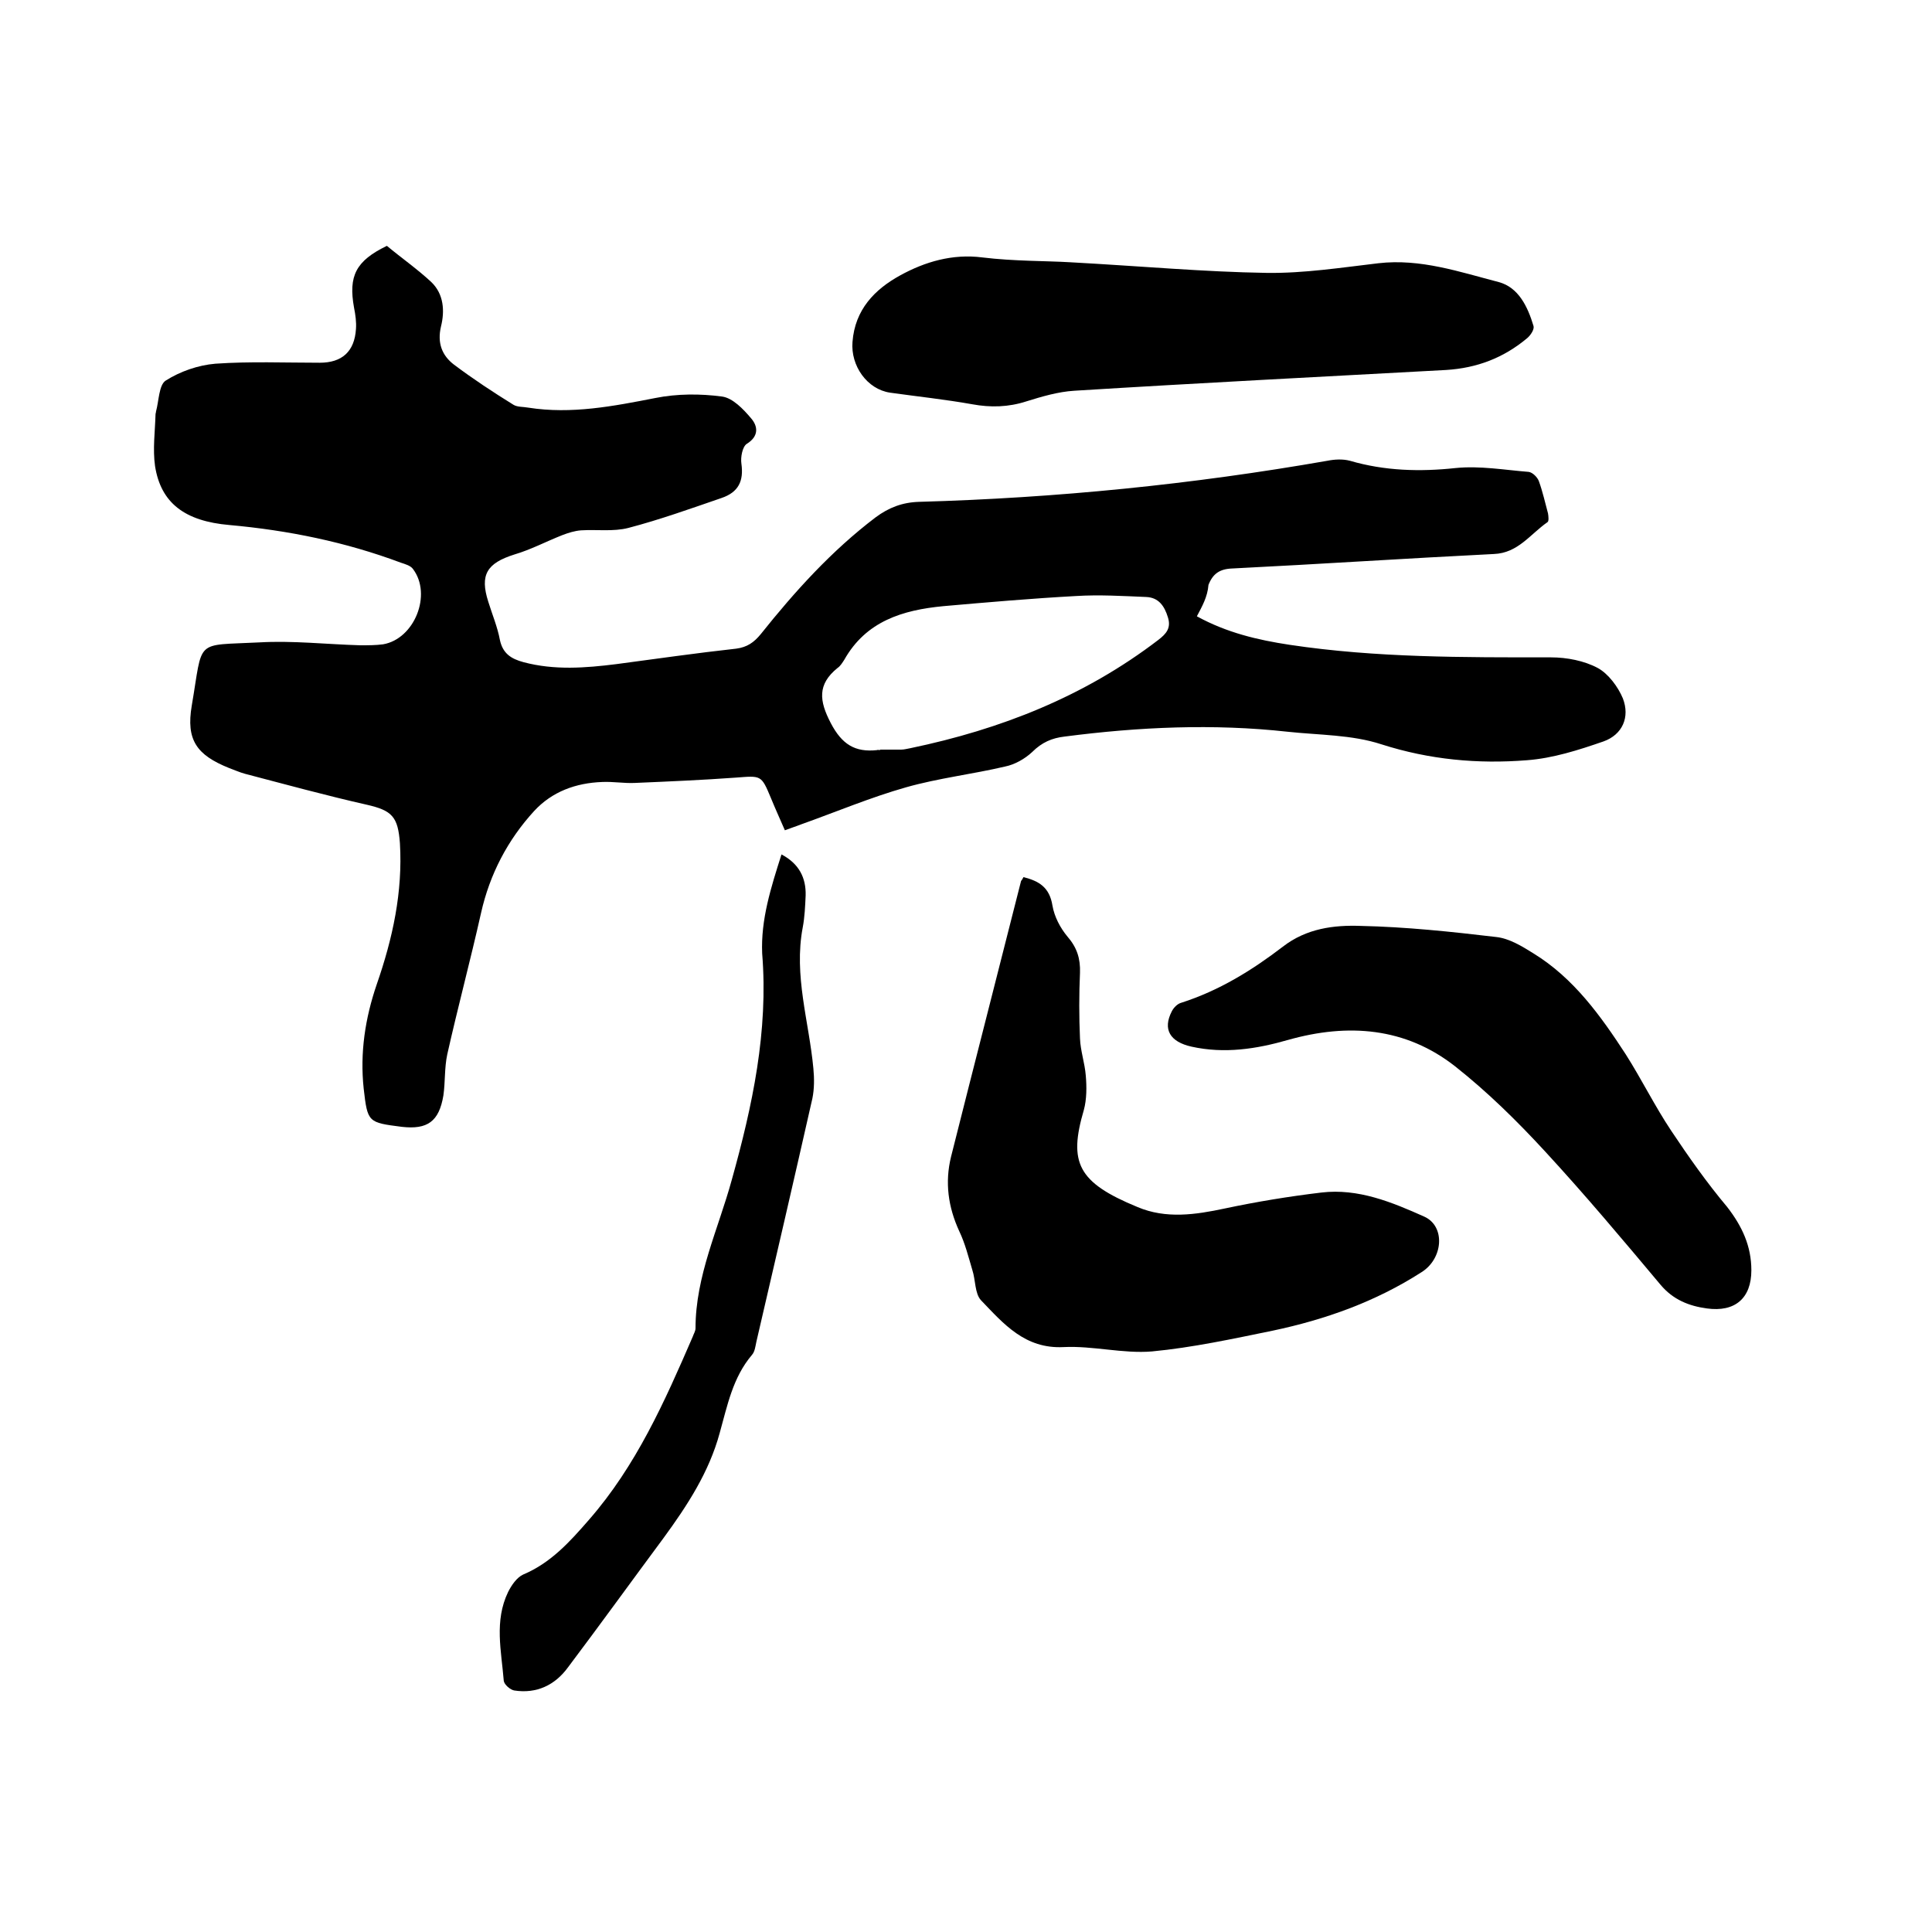
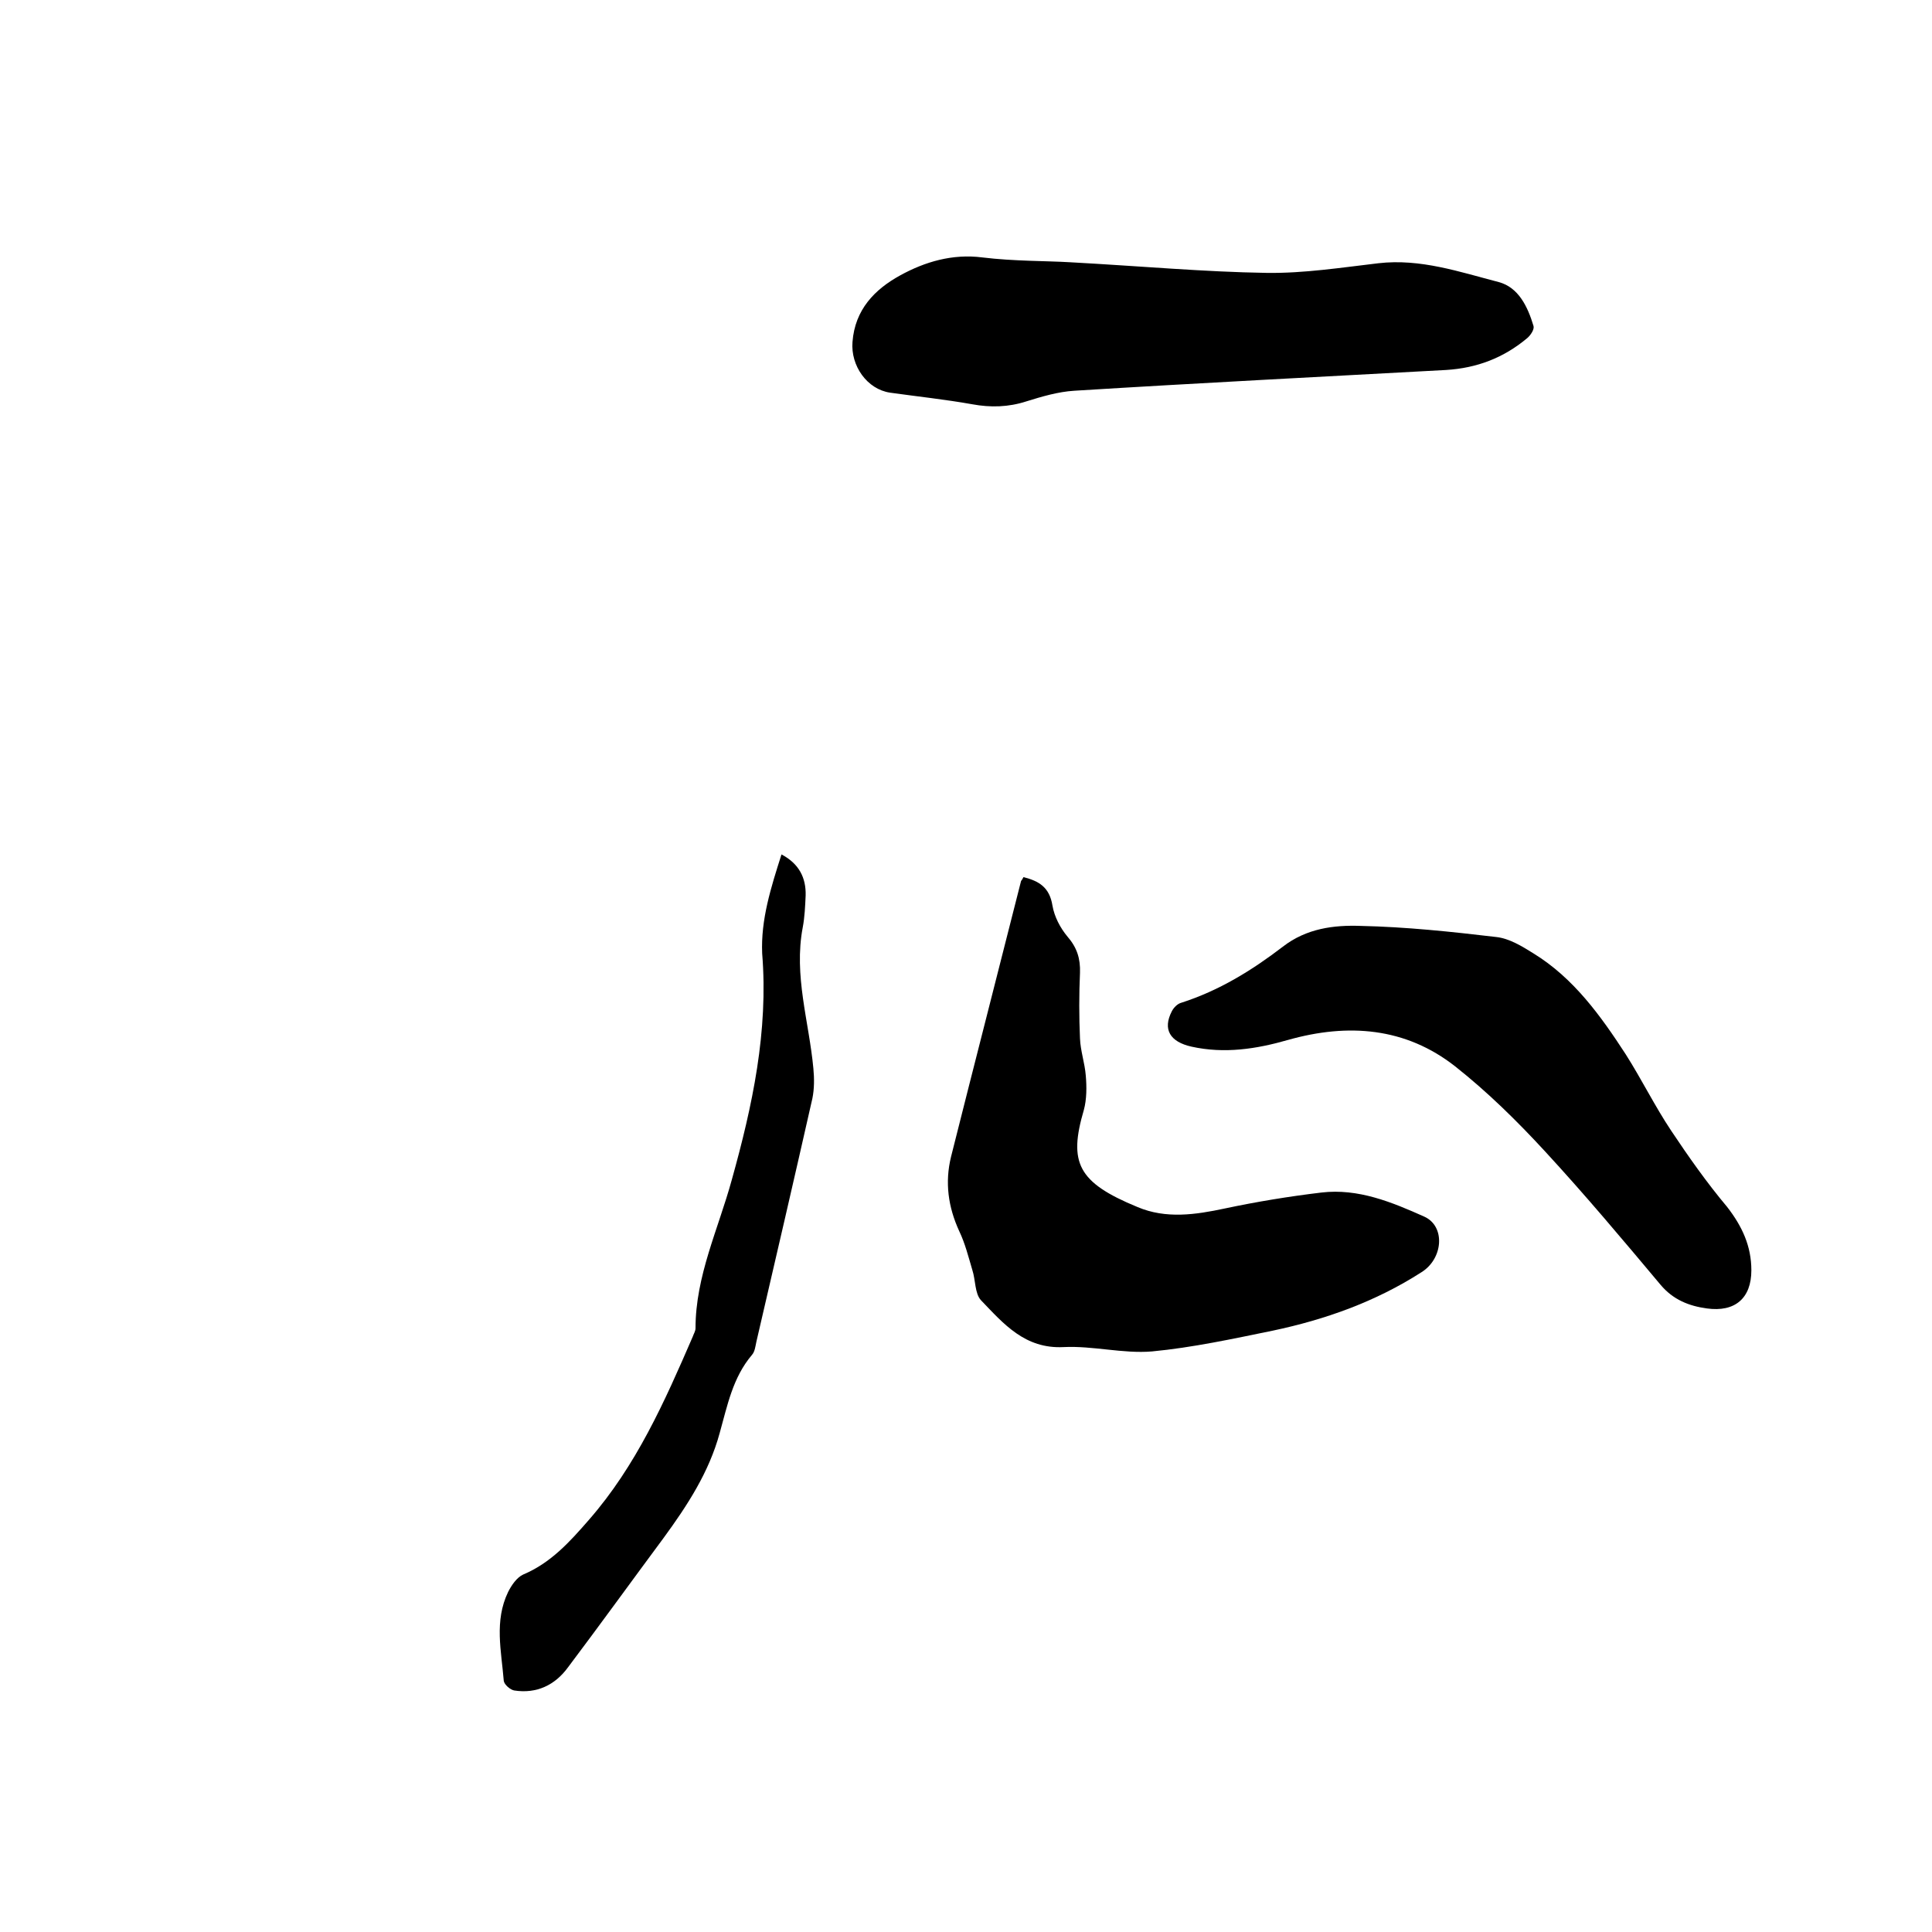
<svg xmlns="http://www.w3.org/2000/svg" enable-background="new 0 0 400 400" viewBox="0 0 400 400">
-   <path d="m247.8 127.6c6.2 3.4 12.6 4.9 19.2 5.9 18 2.7 36 2.6 54.1 2.6 3.3 0 6.9.7 9.7 2.2 2.2 1.2 4.2 3.9 5.2 6.3 1.5 3.9-.1 7.5-4 8.9-5.2 1.8-10.5 3.5-15.9 3.9-10.1.8-20.1-.1-30.1-3.3-6.1-2-12.9-1.9-19.4-2.6-15.4-1.7-30.8-1-46.2 1-2.6.3-4.7 1.2-6.7 3.2-1.5 1.4-3.6 2.6-5.6 3-6.8 1.6-13.8 2.4-20.5 4.3-7.4 2.1-14.5 5.1-21.8 7.7-1 .4-2 .7-3.3 1.2-1-2.3-2-4.5-2.9-6.7-2-4.8-2-4.6-7.3-4.2-6.9.5-13.9.8-20.9 1.1-2.2.1-4.4-.3-6.7-.2-5.5.2-10.4 2-14.1 6-5.5 6-9.2 13.1-11 21.1-2.2 9.8-4.8 19.5-7 29.3-.6 2.8-.4 5.7-.8 8.5-.9 5.4-3.3 7.1-8.6 6.5-7-.9-7.1-.9-7.9-7.9-.8-7.4.3-14.6 2.7-21.6 3.3-9.5 5.4-19.1 4.8-29.2-.4-5.5-1.6-6.8-6.9-8-8.4-1.9-16.8-4.2-25.2-6.4-1.1-.3-2.2-.8-3.3-1.2-6.7-2.7-8.9-5.8-7.7-12.9 2.4-14 .4-12.4 14-13.1 6.9-.4 13.9.4 20.9.6 1.6 0 3.2 0 4.7-.2 6.5-1.1 10.2-10.3 6.2-15.6-.5-.7-1.6-1-2.5-1.3-11.5-4.3-23.3-6.7-35.5-7.8-9.3-.8-14.2-4.6-15.4-12.2-.5-3.5 0-7.2.1-10.7 0-.2.1-.4.1-.6.6-2.2.6-5.5 2-6.4 3-1.9 6.7-3.2 10.3-3.5 7.2-.5 14.4-.2 21.6-.2 4.6 0 7.2-2.3 7.5-7 .1-1.4-.1-2.9-.4-4.4-1.2-6.6.4-9.7 6.8-12.8 3 2.5 6.3 4.8 9.2 7.5 2.6 2.5 2.8 6 2 9.2-.8 3.4.2 6 2.7 7.9 4 3 8.1 5.7 12.3 8.3.8.5 2 .4 3.1.6 8.9 1.4 17.6-.3 26.3-2 4.5-.9 9.3-.9 13.8-.3 2.2.3 4.4 2.6 6 4.5 1.4 1.6 1.7 3.7-.9 5.3-.9.6-1.3 2.8-1.1 4.1.5 3.6-.6 5.9-4.1 7.1-6.4 2.2-12.8 4.5-19.3 6.2-3.1.8-6.5.3-9.8.5-1.3.1-2.6.5-3.9 1-3.3 1.3-6.5 3-9.9 4-5.7 1.8-7.2 4.2-5.4 9.8.8 2.6 1.9 5.2 2.4 7.9.6 2.8 2.3 3.9 4.9 4.6 6.4 1.7 12.8 1.2 19.2.4 8.3-1.1 16.6-2.3 24.8-3.2 2.3-.3 3.7-1.3 5.1-3 7.1-8.9 14.7-17.3 23.8-24.2 2.7-2 5.5-3.1 9-3.2 28.4-.8 56.5-3.6 84.5-8.5 1.5-.3 3.2-.4 4.7 0 7.2 2.1 14.5 2.3 21.9 1.5 5-.5 10.1.4 15.1.8.8.1 1.8 1.1 2.1 1.9.8 2.2 1.3 4.5 1.9 6.7.1.6.2 1.6-.1 1.8-3.6 2.5-6.1 6.4-11.1 6.6-18.1.9-36.1 2.1-54.2 3-2.6.1-4 1.1-4.9 3.4-.2 2.5-1.3 4.4-2.4 6.5zm-65.6 27.7v-.1h4.4c.6 0 1.3-.2 1.9-.3 18.7-3.9 36-10.7 51.3-22.4 1.7-1.3 2.7-2.5 2-4.7-.7-2.3-1.9-4.1-4.5-4.2-4.8-.2-9.7-.5-14.5-.2-9.2.5-18.4 1.3-27.5 2.1-8.4.8-16 3.1-20.5 11.1-.4.6-.8 1.3-1.4 1.7-4.2 3.4-3.8 6.8-1.4 11.4 2.3 4.4 5 6.1 9.6 5.6.1-.1.3 0 .6 0z" />
  <path d="m211.9 181.6c3.2.8 5.4 2.1 6 5.9.4 2.3 1.6 4.6 3.1 6.4 2 2.3 2.7 4.6 2.6 7.5-.2 4.5-.2 9.1 0 13.6.1 2.6 1 5.1 1.2 7.7.2 2.3.2 4.9-.4 7.1-3.2 10.9-1.3 15 11.1 20.1 5.9 2.5 12 1.6 18.1.3 6.6-1.4 13.3-2.5 20-3.3 7.6-.9 14.6 2 21.3 5 4.4 2 3.9 8.7-.6 11.5-9.5 6.1-19.9 9.8-30.8 12.1-8.3 1.7-16.6 3.5-25 4.3-6 .5-12.2-1.2-18.3-.9-8 .4-12.4-4.8-17.1-9.7-1.3-1.4-1.1-4.2-1.8-6.3-.8-2.7-1.5-5.5-2.7-8-2.3-5-3-10.1-1.7-15.4 4.8-19.1 9.7-38.1 14.5-57.1.1-.1.3-.4.5-.8z" />
  <path d="m221.6 54.3c14.7.8 27.7 2 40.7 2.2 7.7.1 15.4-1.1 23.1-2 8.7-1 16.8 1.8 24.9 3.9 4.1 1.1 6 5.1 7.2 9.1.2.7-.6 1.9-1.3 2.5-4.9 4.1-10.4 6.2-16.8 6.6-25.7 1.4-51.3 2.7-77 4.3-3.3.2-6.7 1.2-9.9 2.2-3.7 1.2-7.4 1.3-11.2.6-5.6-1-11.3-1.6-17-2.4-4.8-.7-8.2-5.6-7.8-10.5.5-6.7 4.6-10.9 9.9-13.8 5.1-2.8 10.8-4.5 17-3.7 6.6.8 13.3.7 18.2 1z" />
  <path d="m362.6 263c0 5.8-3.4 8.7-9.2 7.9-3.7-.5-7-1.8-9.6-4.9-7.8-9.3-15.6-18.6-23.9-27.6-5.8-6.3-11.9-12.3-18.6-17.6-10.3-8.1-22.2-9-34.6-5.5-6.6 1.9-13.2 2.9-20 1.4-4.5-1-6-3.6-4.1-7.3.4-.8 1.2-1.6 2-1.8 7.8-2.5 14.6-6.7 21-11.6 4.9-3.8 10.6-4.5 16.1-4.3 9.4.2 18.8 1.2 28.1 2.3 2.7.3 5.3 1.9 7.7 3.4 8.3 5.1 13.9 12.9 19.1 20.9 3.3 5.2 6 10.7 9.4 15.8 3.6 5.4 7.4 10.8 11.6 15.8 3.1 4 5 8.1 5 13.1z" />
  <path d="m161.8 176.9c3.6 1.9 5.1 4.8 5 8.5-.1 2.2-.2 4.5-.6 6.6-1.9 10 1.3 19.5 2.2 29.2.2 2.1.2 4.2-.2 6.2-3.8 16.8-7.7 33.6-11.6 50.4-.2.9-.3 2-.9 2.7-4 4.7-5.1 10.5-6.7 16.2-2.2 8.1-6.7 15-11.6 21.7-6.6 8.9-13.1 17.9-19.8 26.8-2.7 3.7-6.5 5.5-11.1 4.8-.8-.1-2.1-1.2-2.2-2-.5-6.2-2-12.4.9-18.4.7-1.4 1.8-3 3.1-3.6 5.7-2.4 9.6-6.7 13.6-11.3 9.8-11.2 15.7-24.5 21.5-37.9.2-.6.6-1.2.6-1.8 0-10.8 4.7-20.5 7.5-30.7 4.3-15.4 7.6-30.8 6.3-46.9-.3-7 1.8-13.6 4-20.5z" />
</svg>